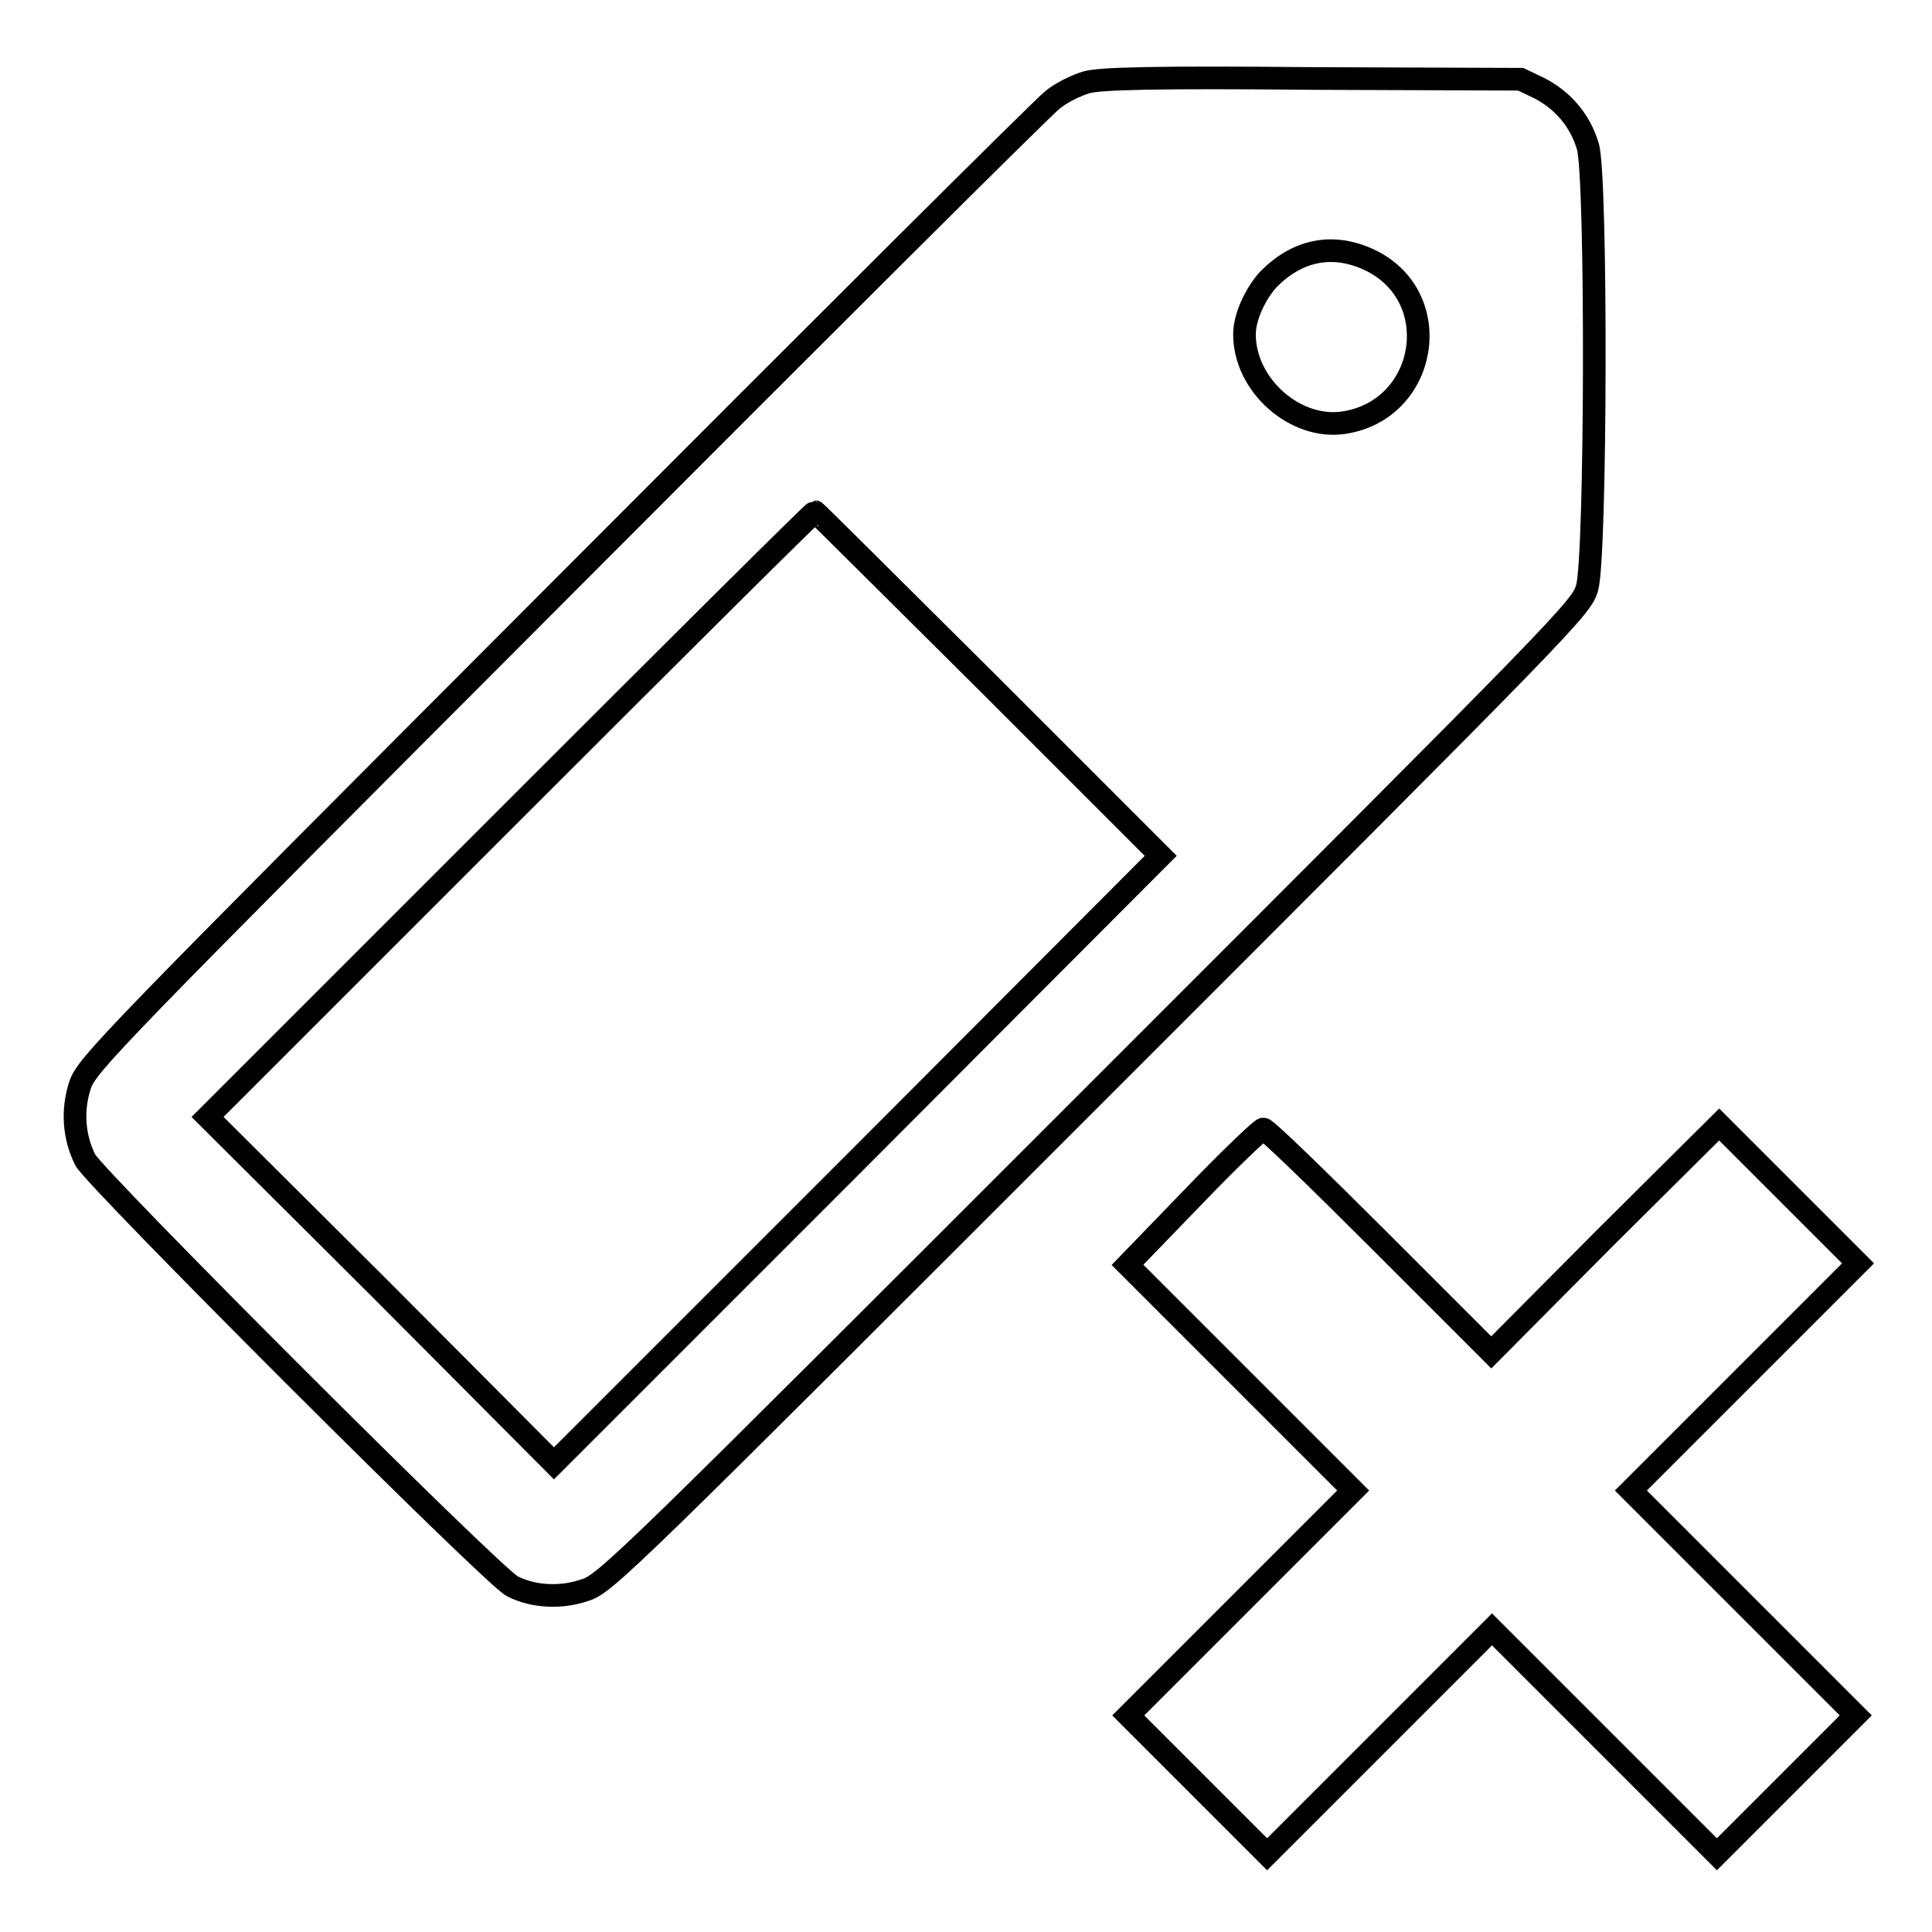
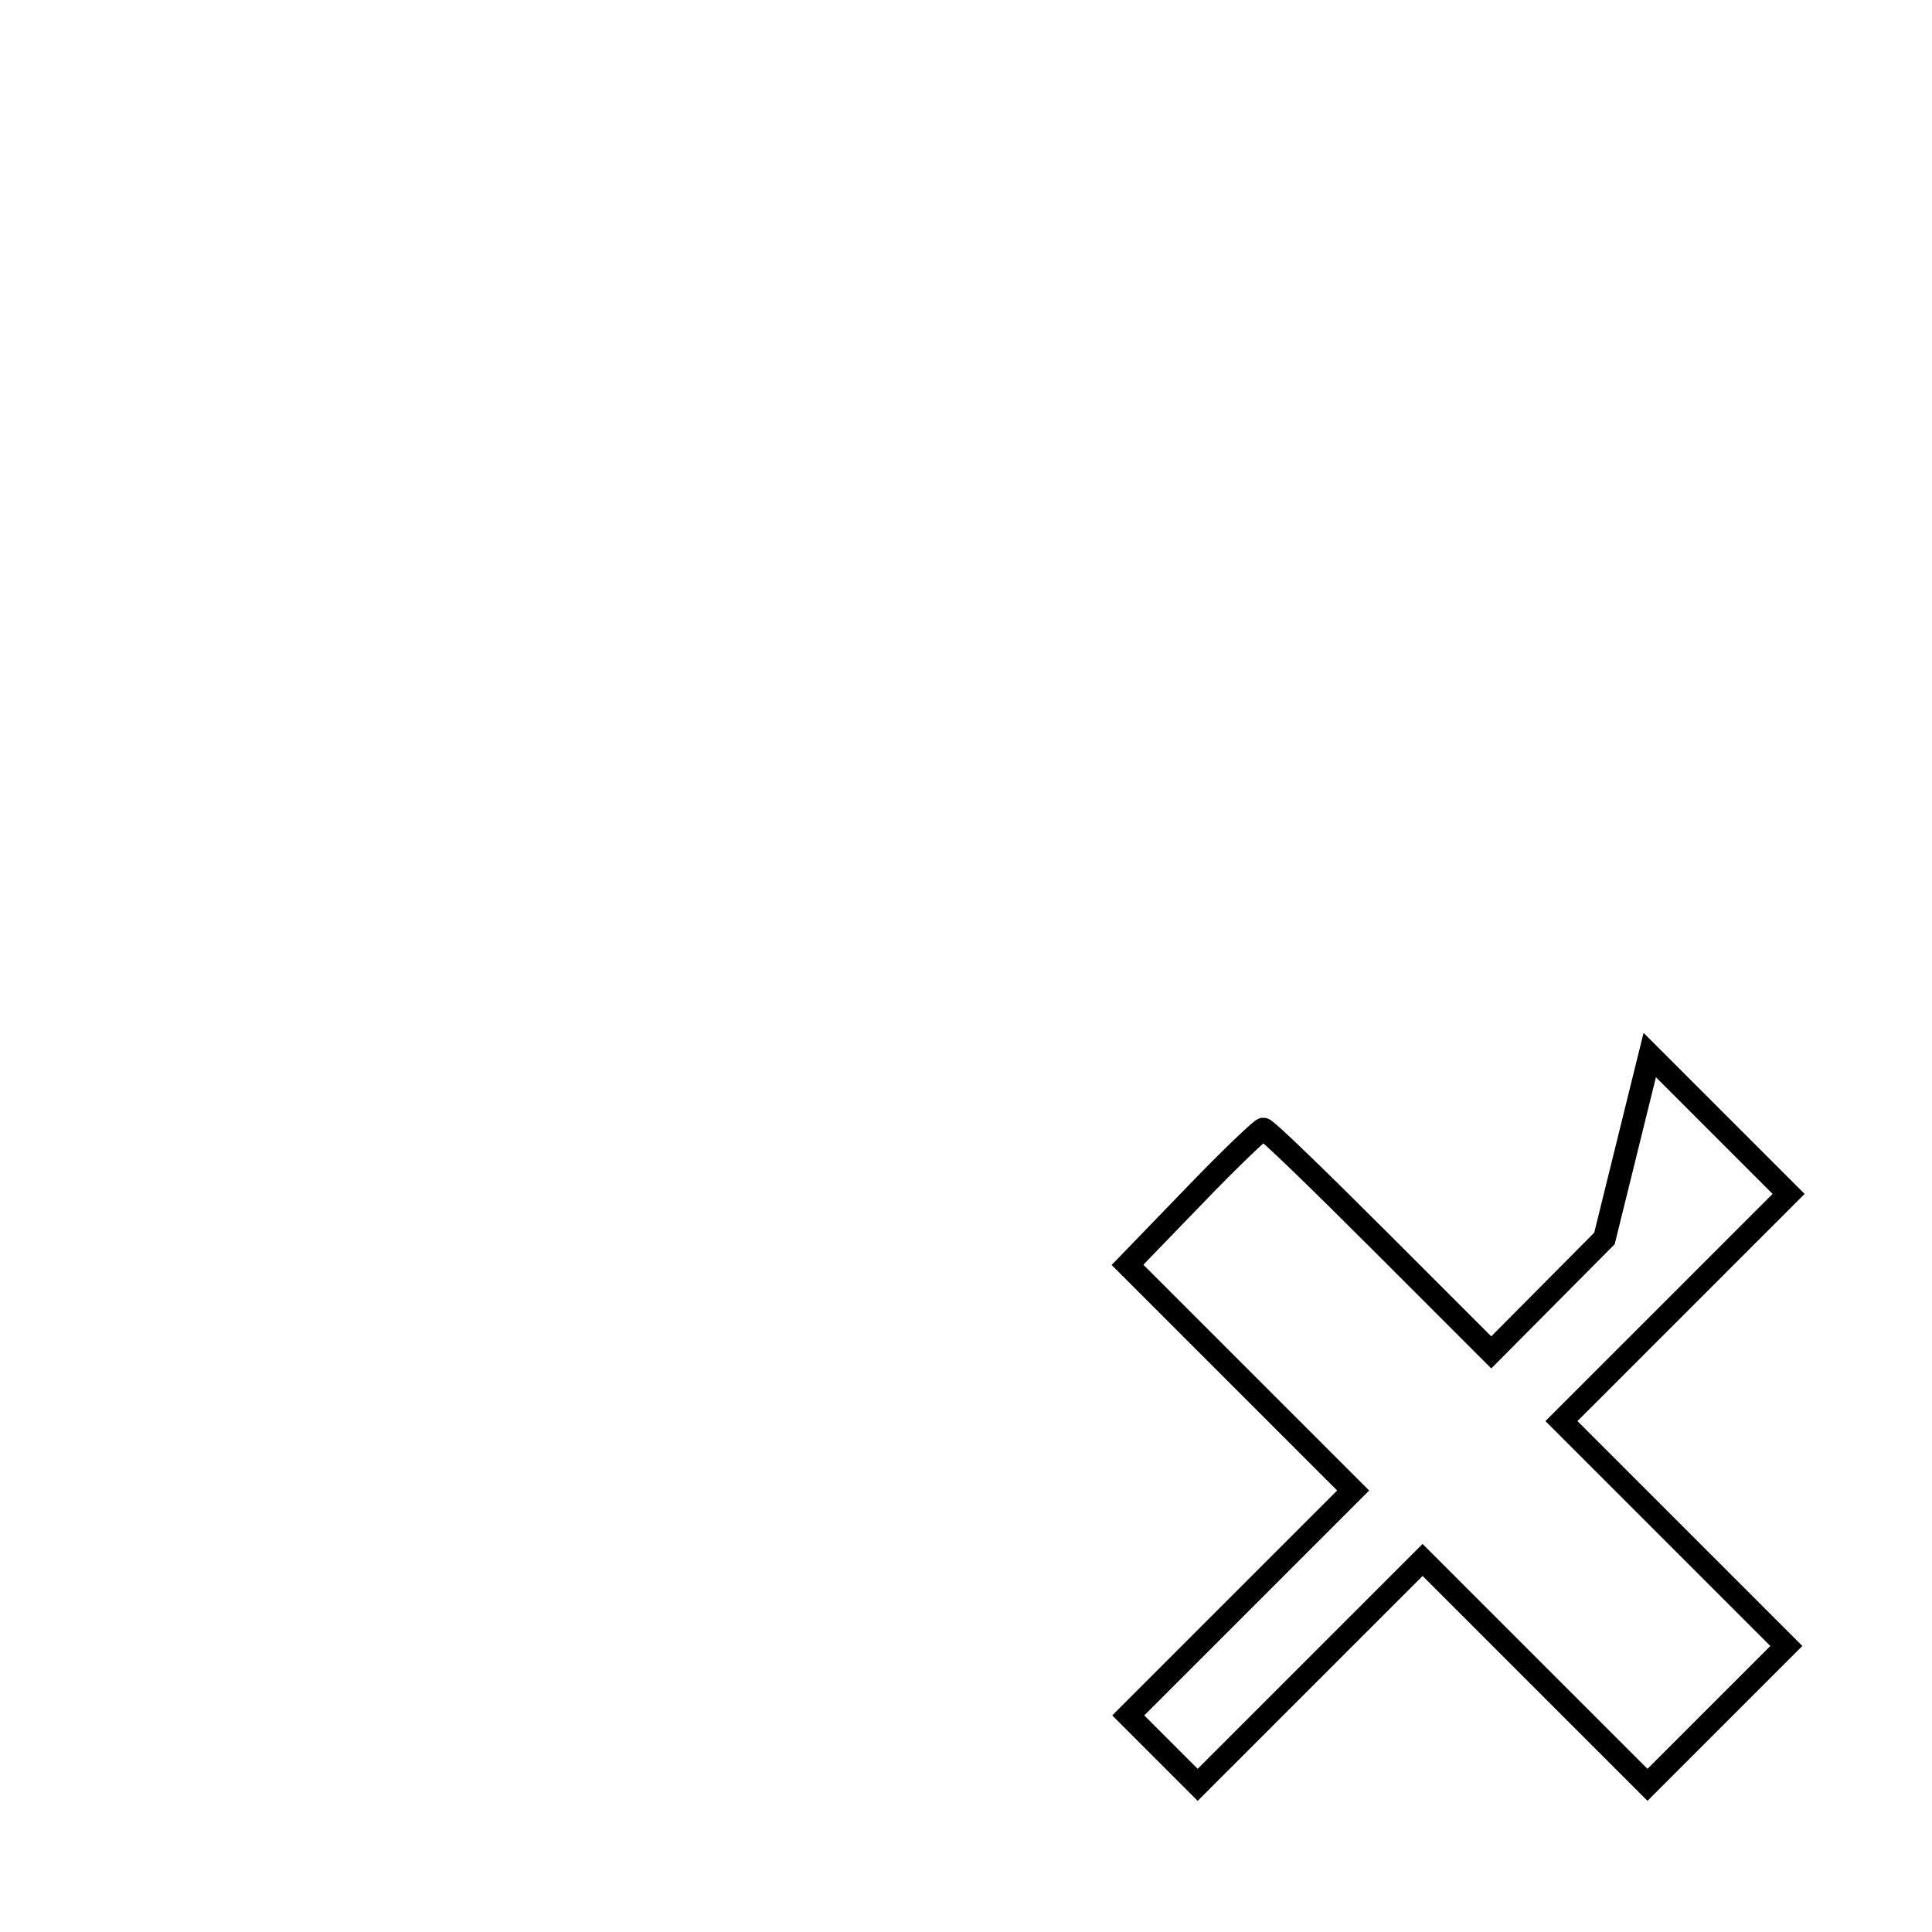
<svg xmlns="http://www.w3.org/2000/svg" version="1.1" x="0px" y="0px" viewBox="0 0 256 256" enable-background="new 0 0 256 256" xml:space="preserve">
  <g>
    <g>
      <g>
-         <path stroke-width="3" fill-opacity="0" stroke="#000000" d="M144,10.9c-1.4,0.4-3.4,1.4-4.5,2.3c-1.2,0.9-30.4,30-65,64.7c-60.2,60.3-63,63.2-63.9,65.9c-1.1,3.4-0.8,6.9,0.7,9.9c1.3,2.5,54.1,55.3,56.6,56.5c2.8,1.4,6.4,1.6,9.6,0.5c2.7-0.8,5.6-3.7,67.4-65.5c63.1-63.1,64.6-64.6,65.4-67.3c1.2-4.1,1.3-54.6,0.1-58.5c-1-3.4-3.3-6.1-6.4-7.7l-2.5-1.2l-27.5-0.1C153.1,10.2,145.8,10.4,144,10.9z M181.8,34.6c9.8,5,7.3,19.7-3.7,21.4c-6.4,1-13.2-4.9-13.2-11.7c0-2.2,1.3-5.1,3-7.1C171.9,33,176.8,32.1,181.8,34.6z M131,90.6l22.8,22.8l-40.2,40.3l-40.2,40.2l-22.9-23l-23-22.9l40.1-40.1c22.1-22.1,40.2-40.1,40.4-40.1C108.1,67.8,118.4,78.1,131,90.6z" />
-         <path stroke-width="3" fill-opacity="0" stroke="#000000" d="M212.6,164.1l-15,15.1l-14.8-14.8c-8.1-8.1-15-14.8-15.4-14.8c-0.3,0-4.5,4-9.3,9l-8.7,9l15,15l14.9,14.9l-14.9,14.9l-14.9,14.9l9.2,9.2l9.2,9.2l14.9-14.9l14.9-14.9l14.9,14.9l14.9,14.9l9.2-9.2l9.2-9.2l-14.9-14.9l-14.9-14.9l15-15l15.1-15.1l-9.2-9.2l-9.2-9.2L212.6,164.1z" />
+         <path stroke-width="3" fill-opacity="0" stroke="#000000" d="M212.6,164.1l-15,15.1l-14.8-14.8c-8.1-8.1-15-14.8-15.4-14.8c-0.3,0-4.5,4-9.3,9l-8.7,9l15,15l14.9,14.9l-14.9,14.9l-14.9,14.9l9.2,9.2l14.9-14.9l14.9-14.9l14.9,14.9l14.9,14.9l9.2-9.2l9.2-9.2l-14.9-14.9l-14.9-14.9l15-15l15.1-15.1l-9.2-9.2l-9.2-9.2L212.6,164.1z" />
      </g>
    </g>
  </g>
</svg>